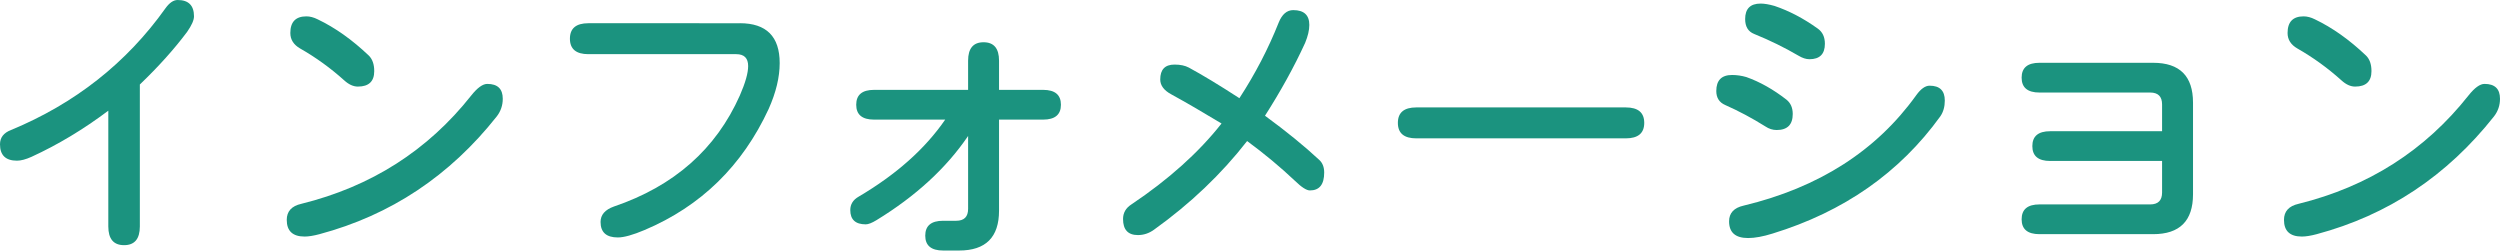
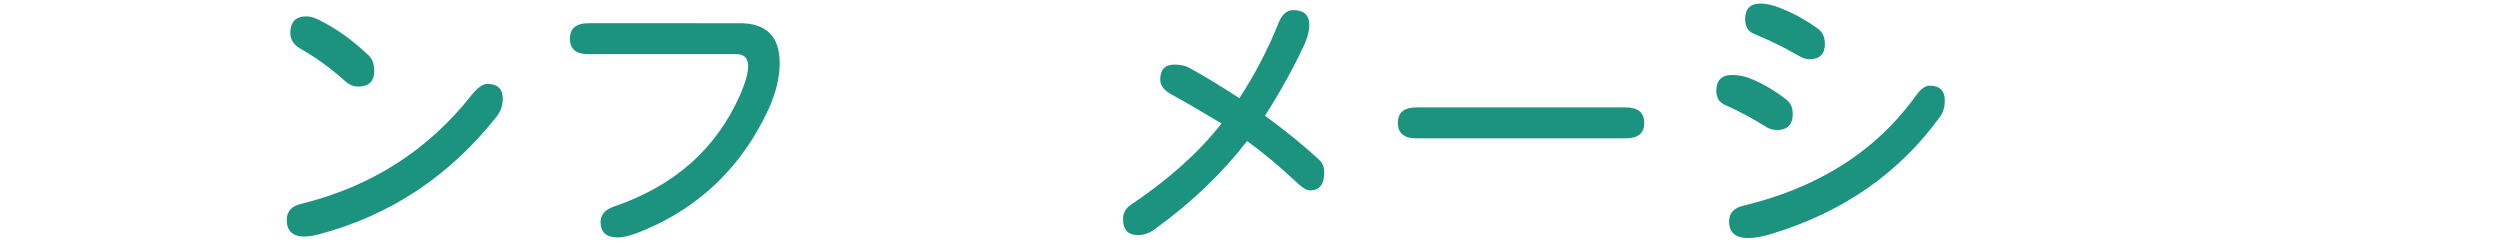
<svg xmlns="http://www.w3.org/2000/svg" version="1.1" id="レイヤー_1" x="0px" y="0px" width="328.204px" height="32.89px" viewBox="0 0 328.204 32.89" enable-background="new 0 0 328.204 32.89" xml:space="preserve">
  <g>
-     <path fill="#1B937F" d="M4.141,20.586c-0.755,0.339-1.394,0.508-1.914,0.508C0.742,21.094,0,20.378,0,18.945   c0-0.885,0.481-1.51,1.445-1.875c8.411-3.488,15.169-8.813,20.273-15.977C22.239,0.365,22.773,0,23.32,0   c1.432,0,2.148,0.717,2.148,2.147c0,0.495-0.3,1.172-0.898,2.031c-1.693,2.266-3.763,4.57-6.211,6.914v18.633   c0,1.642-0.69,2.461-2.07,2.461s-2.07-0.819-2.07-2.461V14.531C10.963,16.979,7.604,18.998,4.141,20.586z" />
    <path fill="#1B937F" d="M41.942,30.742c-0.781,0.208-1.433,0.313-1.953,0.313c-1.563,0-2.344-0.729-2.344-2.188   c0-1.119,0.638-1.822,1.914-2.109c9.167-2.266,16.602-7.005,22.305-14.219c0.807-1.017,1.51-1.523,2.109-1.523   c1.354,0,2.031,0.651,2.031,1.953c0,0.859-0.261,1.628-0.781,2.305C59.052,23.086,51.291,28.242,41.942,30.742z M41.708,2.539   C44,3.633,46.239,5.222,48.427,7.305c0.469,0.469,0.703,1.146,0.703,2.031c0,1.354-0.716,2.031-2.148,2.031   c-0.599,0-1.198-0.273-1.797-0.82c-1.797-1.614-3.724-3.008-5.781-4.18c-0.859-0.494-1.289-1.173-1.289-2.031   c0-1.458,0.703-2.188,2.109-2.188C40.692,2.148,41.187,2.279,41.708,2.539z" />
    <path fill="#1B937F" d="M97.125,3.047c3.489,0,5.234,1.745,5.234,5.233c0,1.851-0.482,3.854-1.445,6.017   C97.45,21.772,92.02,27.07,84.625,30.195c-1.537,0.65-2.708,0.978-3.516,0.978c-1.511,0-2.266-0.677-2.266-2.031   c0-0.938,0.586-1.614,1.758-2.031c7.891-2.682,13.399-7.54,16.524-14.57c0.729-1.666,1.094-2.955,1.094-3.867   c0-1.041-0.521-1.563-1.563-1.563H77.242c-1.615,0-2.422-0.677-2.422-2.03c0-1.354,0.807-2.031,2.422-2.031H97.125z" />
-     <path fill="#1B937F" d="M114.75,15.703c-1.563,0-2.344-0.65-2.344-1.953s0.781-1.953,2.344-1.953h12.344V7.969   c0-1.614,0.677-2.422,2.031-2.422s2.031,0.808,2.031,2.422v3.828h5.781c1.563,0,2.344,0.65,2.344,1.953s-0.781,1.953-2.344,1.953   h-5.781v11.952c0,3.489-1.745,5.234-5.234,5.234h-2.109c-1.563,0-2.344-0.651-2.344-1.953s0.781-1.953,2.344-1.953h1.719   c1.042,0,1.563-0.521,1.563-1.563v-9.57c-2.865,4.219-6.875,7.904-12.031,11.055c-0.599,0.365-1.068,0.548-1.406,0.548   c-1.354,0-2.031-0.625-2.031-1.875c0-0.756,0.364-1.342,1.094-1.759c4.948-2.916,8.737-6.289,11.367-10.116H114.75z" />
    <path fill="#1B937F" d="M153.763,12.383c-0.964-0.521-1.445-1.172-1.445-1.953c0-1.302,0.625-1.953,1.875-1.953   c0.756,0,1.381,0.131,1.875,0.392c1.824,0.989,4.037,2.33,6.642,4.022c2.083-3.203,3.802-6.51,5.157-9.922   c0.441-1.094,1.08-1.641,1.914-1.641c1.406,0,2.109,0.65,2.109,1.952c0,0.679-0.184,1.459-0.548,2.345   c-1.433,3.125-3.19,6.314-5.272,9.569c2.813,2.059,5.195,3.998,7.147,5.82c0.416,0.391,0.625,0.938,0.625,1.641   c0,1.563-0.625,2.345-1.875,2.345c-0.442,0-1.094-0.416-1.952-1.25c-1.929-1.822-4.023-3.567-6.291-5.234   c-3.386,4.351-7.461,8.229-12.227,11.641c-0.651,0.47-1.354,0.703-2.109,0.703c-1.302,0-1.953-0.703-1.953-2.108   c0-0.808,0.364-1.445,1.094-1.914c4.896-3.281,8.841-6.822,11.836-10.625C157.864,14.701,155.664,13.425,153.763,12.383z" />
    <path fill="#1B937F" d="M183.515,16.133c0-1.354,0.807-2.031,2.422-2.031h27.5c1.614,0,2.422,0.678,2.422,2.031   s-0.808,2.031-2.422,2.031h-27.5C184.321,18.164,183.515,17.487,183.515,16.133z" />
    <path fill="#1B937F" d="M227.388,9.844c0.625,0,1.25,0.092,1.875,0.273c1.771,0.625,3.527,1.614,5.272,2.969   c0.547,0.442,0.819,1.067,0.819,1.875c0,1.406-0.703,2.108-2.108,2.108c-0.521,0-1.017-0.155-1.483-0.469   c-1.746-1.094-3.504-2.031-5.273-2.813c-0.781-0.338-1.172-0.95-1.172-1.836C225.317,10.547,226.006,9.844,227.388,9.844z    M251.567,12.5c0.599-0.833,1.185-1.25,1.758-1.25c1.328,0,1.992,0.65,1.992,1.953c0,0.808-0.195,1.498-0.586,2.069   c-5.34,7.397-12.684,12.527-22.031,15.392c-1.25,0.391-2.318,0.586-3.203,0.586c-1.667,0-2.5-0.729-2.5-2.188   c0-1.094,0.638-1.783,1.914-2.069C238.78,24.623,246.333,19.792,251.567,12.5z M230.278,4.453   c-0.781-0.313-1.172-0.964-1.172-1.953c0-1.354,0.677-2.031,2.031-2.031c0.493,0,1.105,0.104,1.836,0.313   c1.926,0.651,3.813,1.642,5.664,2.97c0.625,0.442,0.938,1.106,0.938,1.992c0,1.354-0.678,2.03-2.031,2.03   c-0.443,0-0.925-0.155-1.445-0.469C234.274,6.237,232.334,5.287,230.278,4.453z" />
-     <path fill="#1B937F" d="M269.153,21.133c-1.563,0-2.344-0.65-2.344-1.953c0-1.302,0.78-1.953,2.344-1.953h14.688v-3.516   c0-1.041-0.521-1.563-1.563-1.563h-14.531c-1.563,0-2.344-0.649-2.344-1.953c0-1.302,0.781-1.952,2.344-1.952h14.922   c3.489,0,5.234,1.744,5.234,5.233v12.031c0,3.49-1.745,5.234-5.234,5.234h-14.922c-1.563,0-2.344-0.65-2.344-1.953   s0.781-1.953,2.344-1.953h14.531c1.041,0,1.563-0.521,1.563-1.563v-4.141h-14.688V21.133z" />
-     <path fill="#1B937F" d="M304.142,30.742c-0.781,0.208-1.433,0.313-1.953,0.313c-1.563,0-2.344-0.729-2.344-2.188   c0-1.119,0.639-1.822,1.914-2.109c9.166-2.266,16.602-7.005,22.306-14.219c0.807-1.017,1.51-1.523,2.108-1.523   c1.354,0,2.031,0.651,2.031,1.953c0,0.859-0.261,1.628-0.781,2.305C321.251,23.086,313.491,28.242,304.142,30.742z M303.908,2.539   c2.291,1.094,4.53,2.683,6.719,4.766c0.47,0.469,0.703,1.146,0.703,2.031c0,1.354-0.718,2.031-2.147,2.031   c-0.601,0-1.199-0.273-1.798-0.82c-1.797-1.614-3.725-3.008-5.78-4.18c-0.859-0.494-1.289-1.173-1.289-2.031   c0-1.458,0.703-2.188,2.108-2.188C302.892,2.148,303.386,2.279,303.908,2.539z" />
  </g>
</svg>